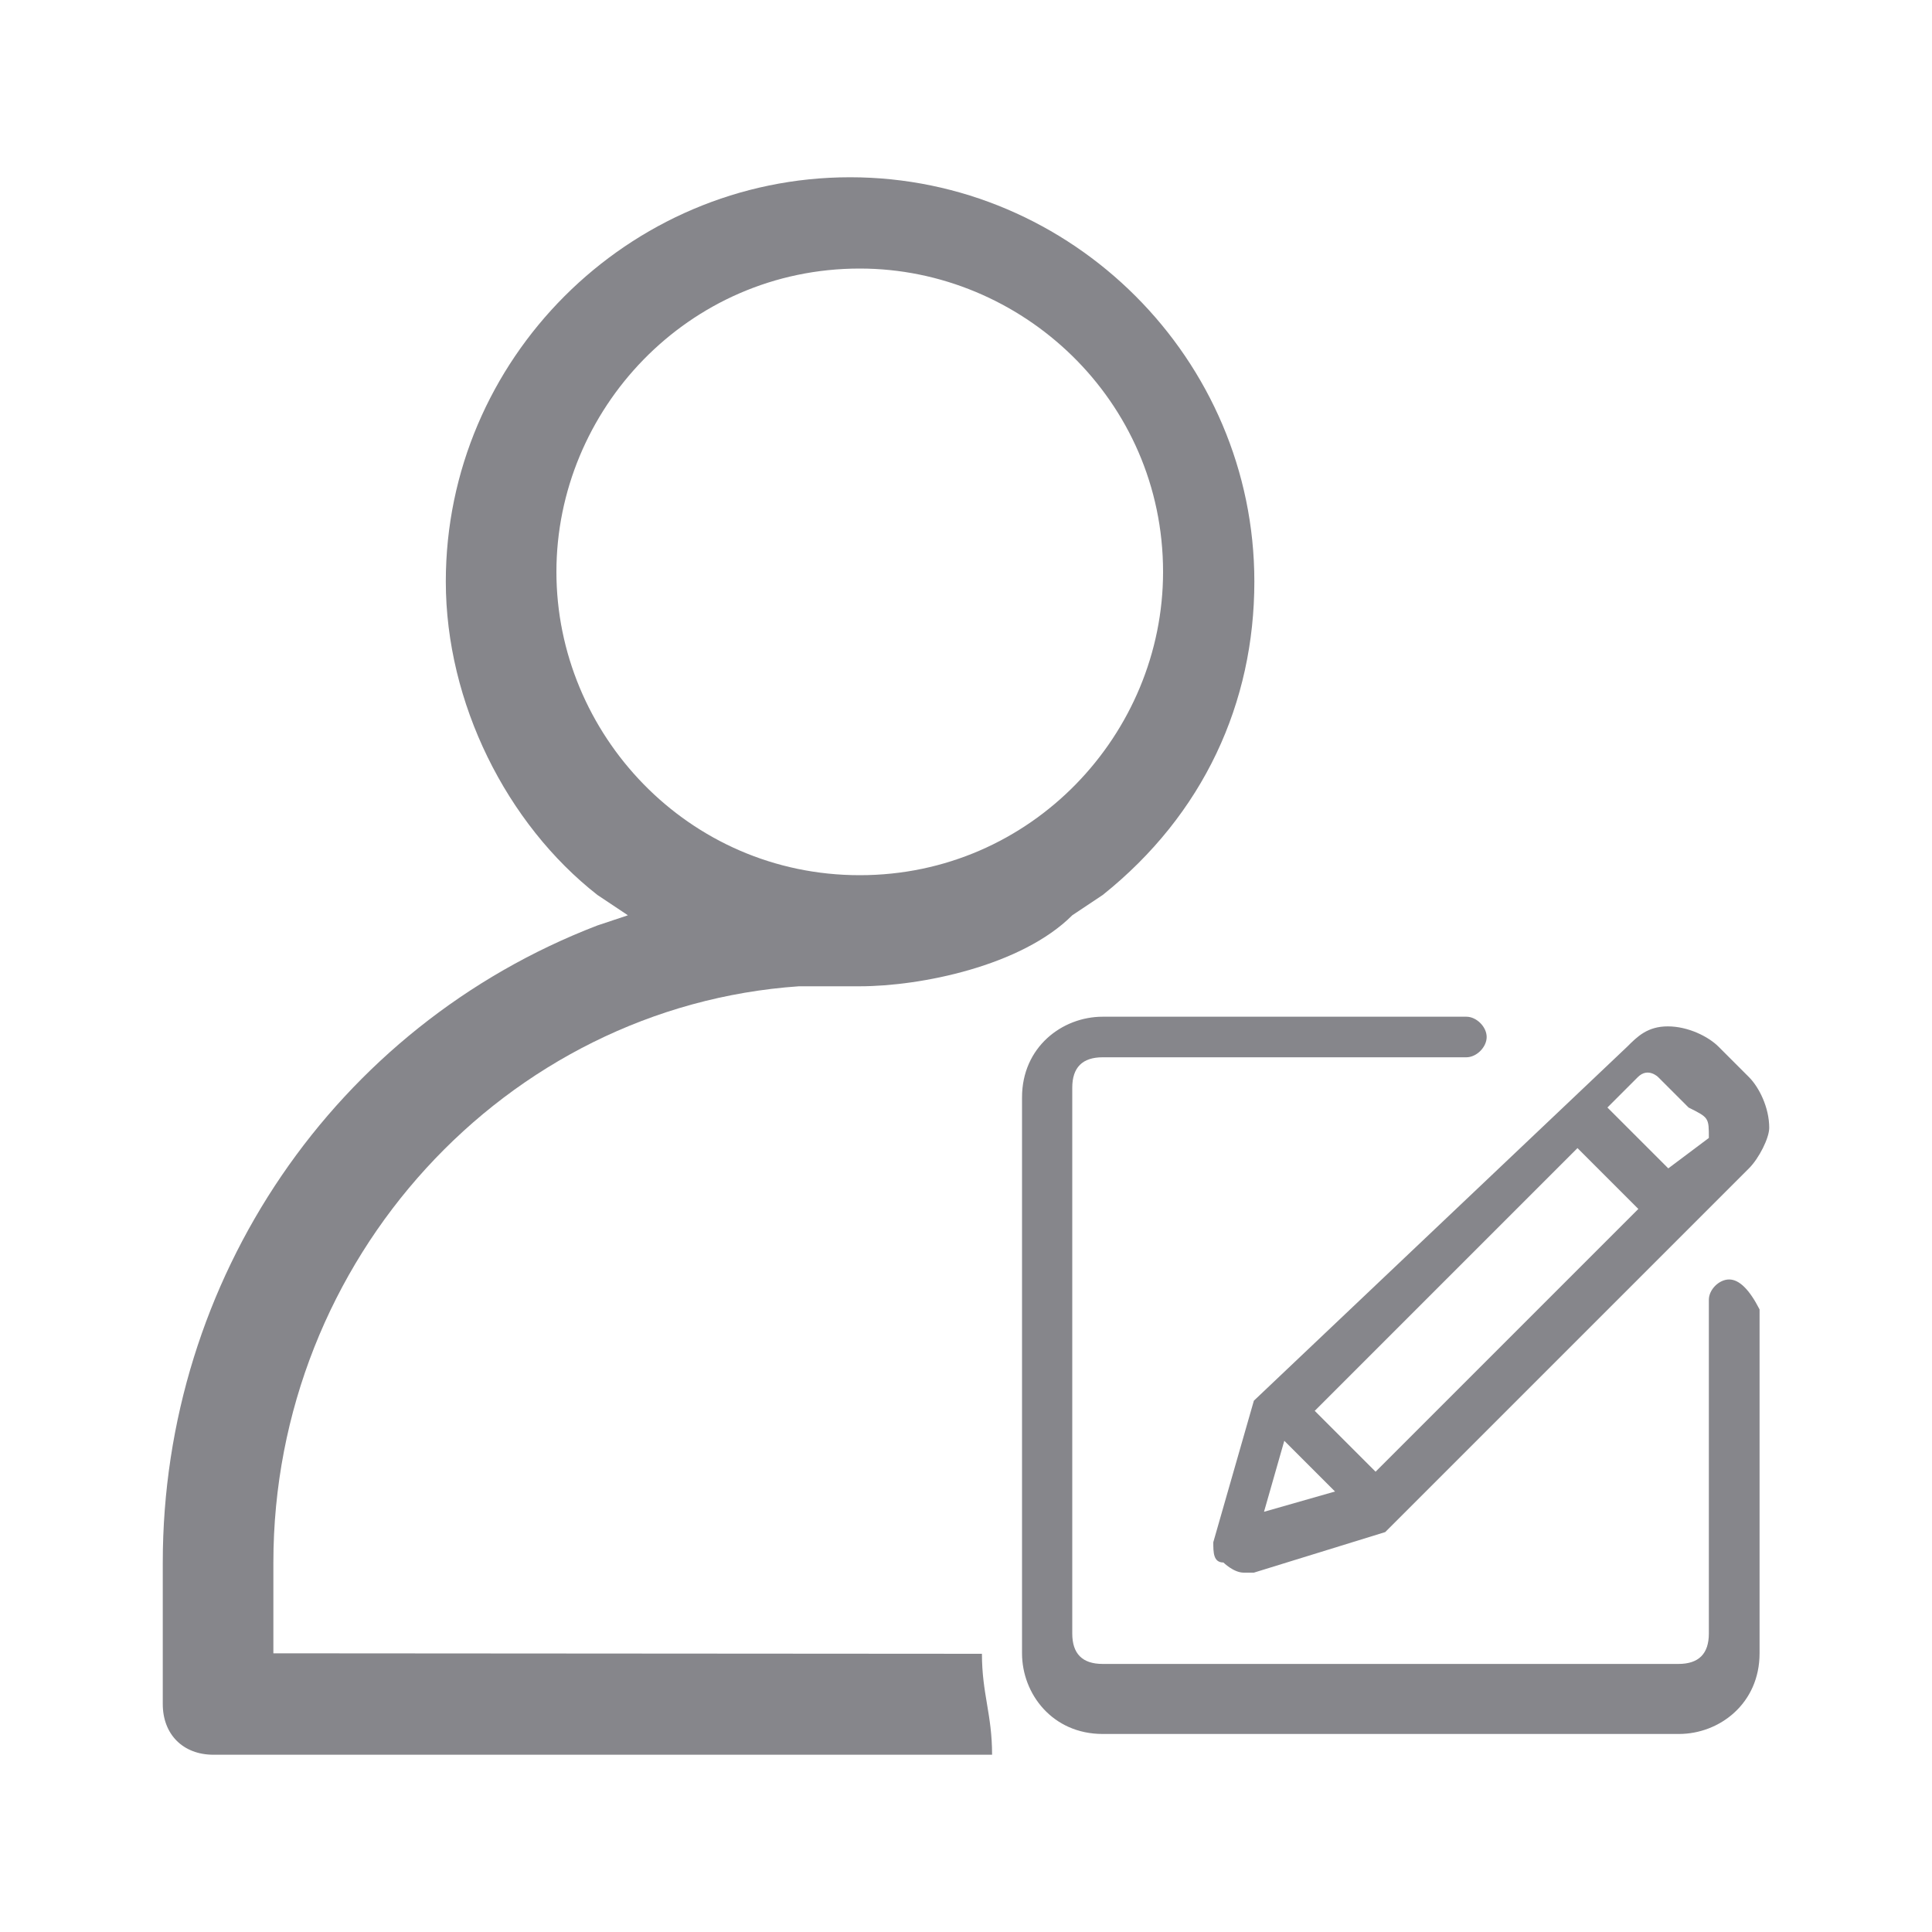
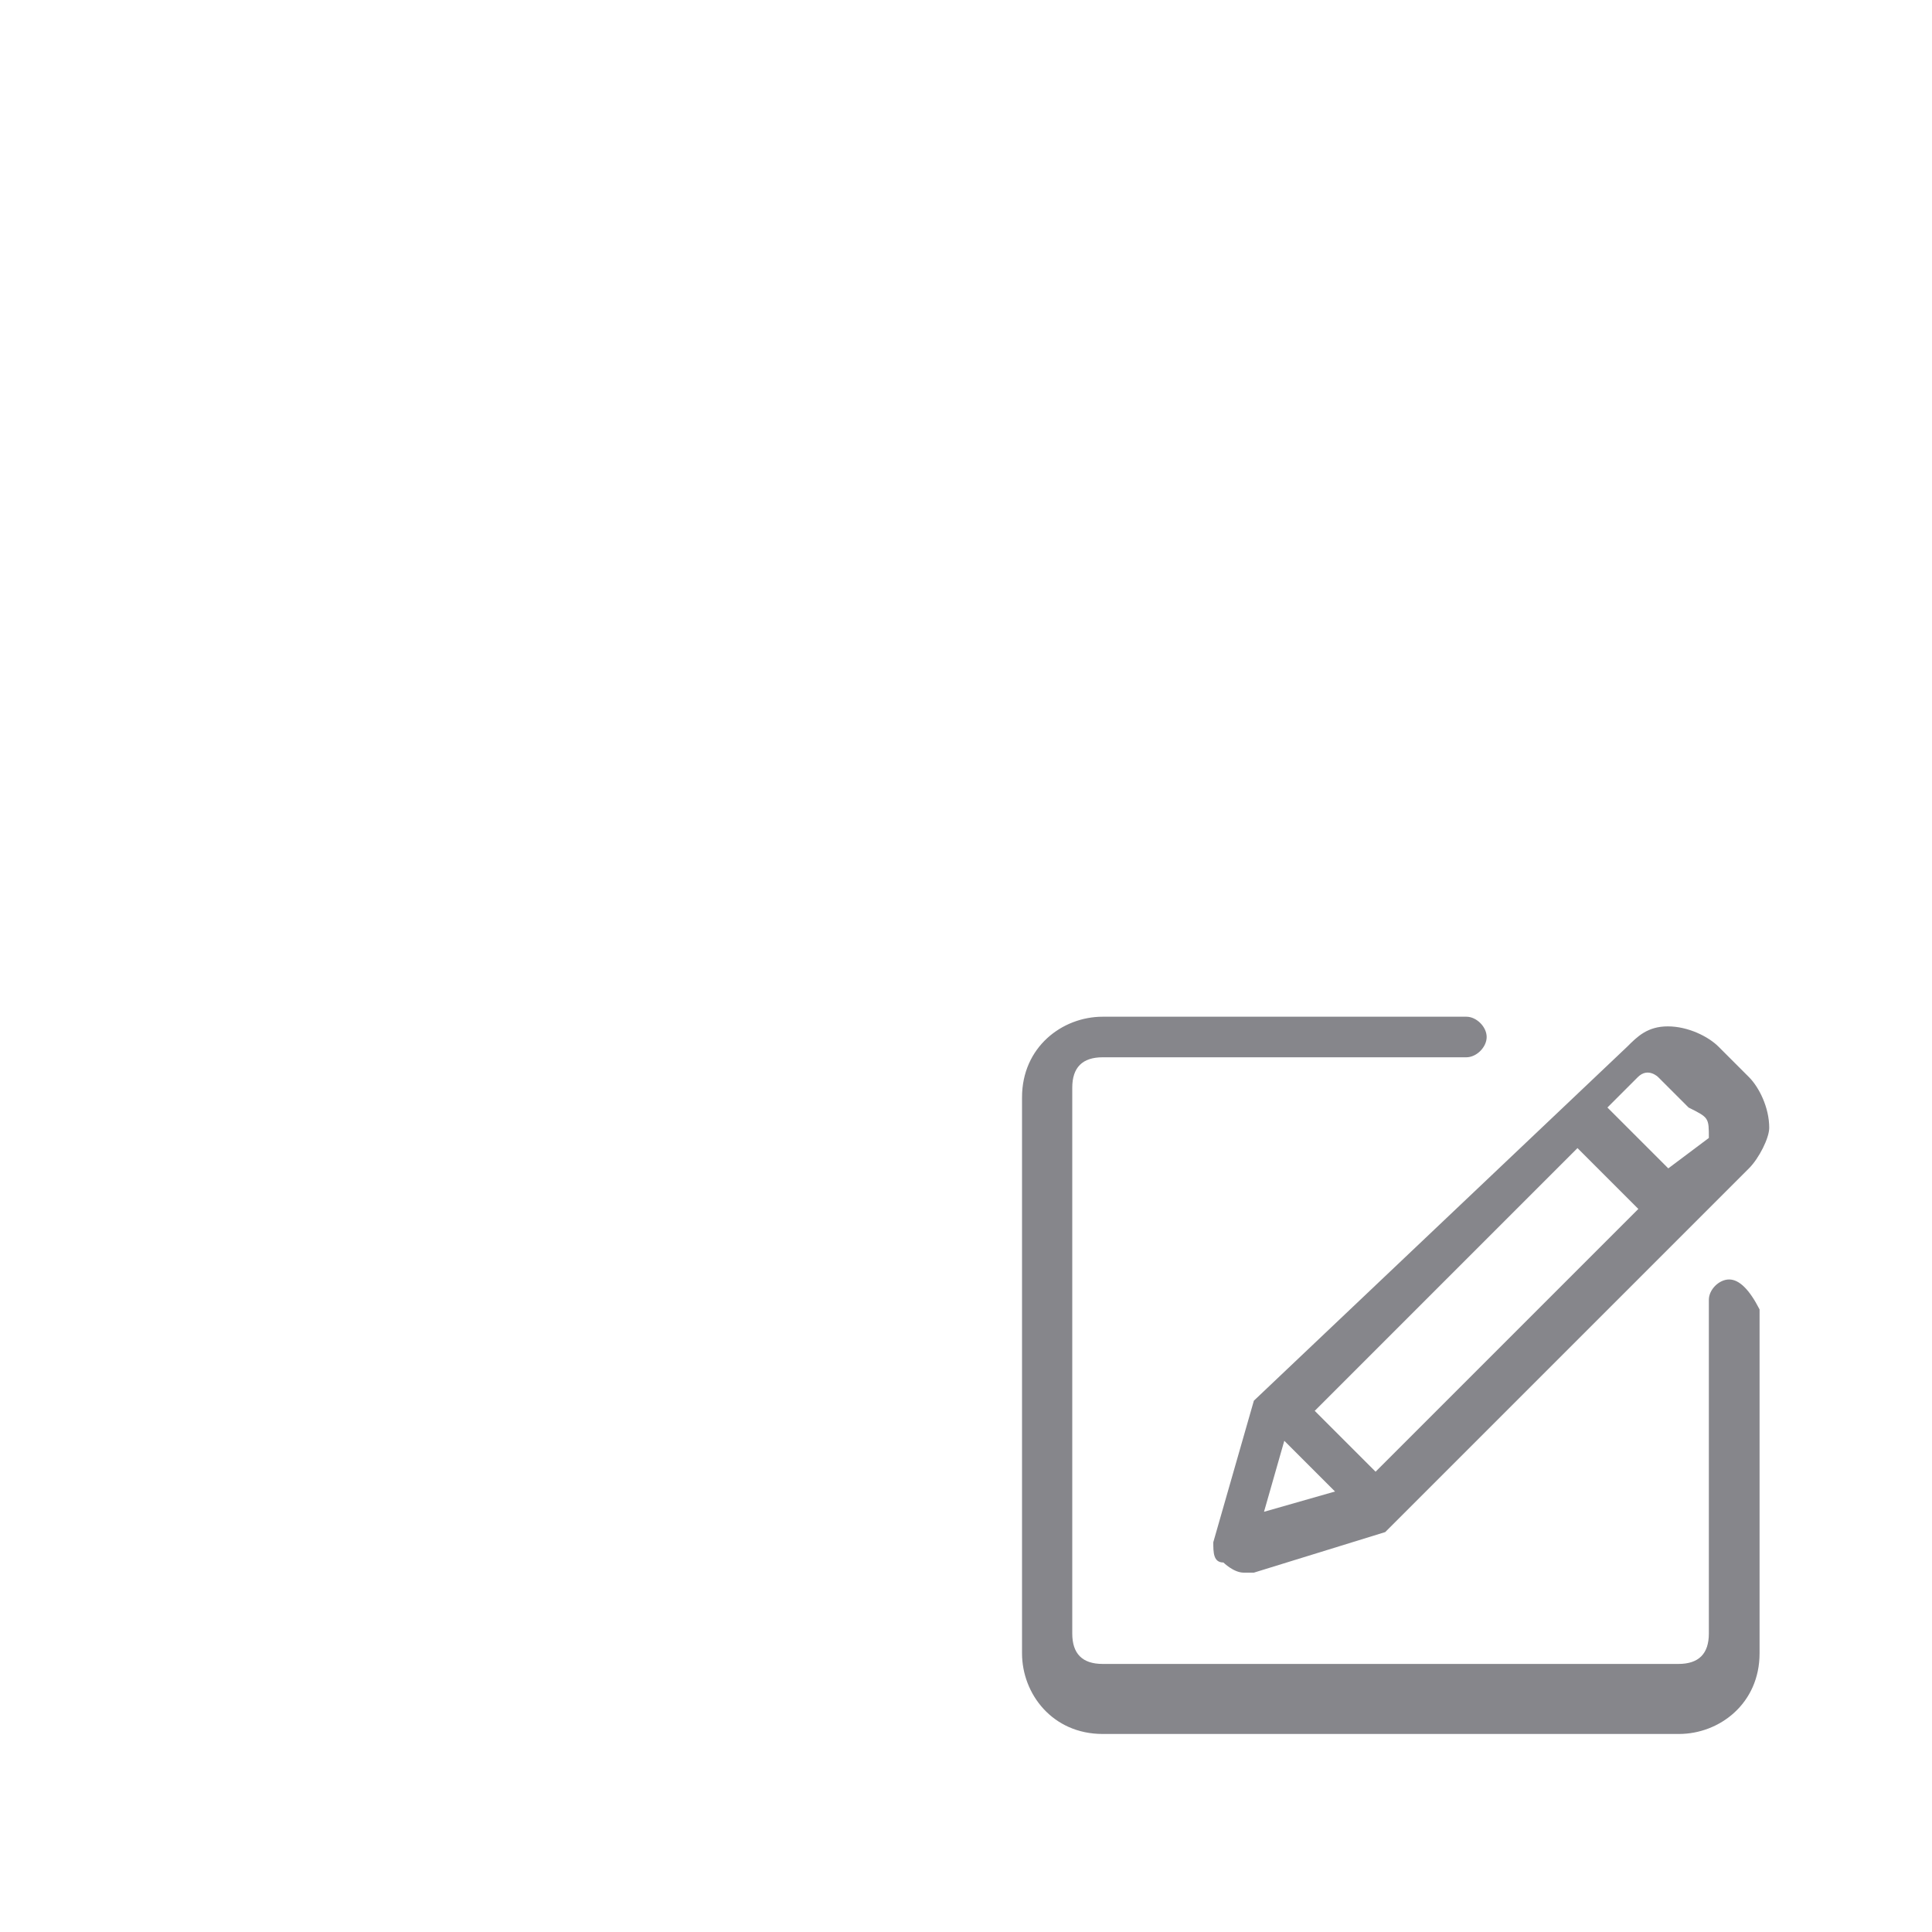
<svg xmlns="http://www.w3.org/2000/svg" version="1.1" id="图层_1" x="0px" y="0px" viewBox="0 0 400 400" style="enable-background:new 0 0 400 400;" xml:space="preserve">
  <style type="text/css">
	.st0{fill:#86868B;}
</style>
  <g>
-     <path class="st0" d="M56.6,342.3v-18.8c0-62.8,48.1-115.1,108.8-119.3H178c12.6,0,33.5-4.2,44-14.7l6.3-4.2   c20.9-16.7,31.4-39.8,31.4-64.9c0-46-37.7-83.7-83.7-83.7s-83.7,37.7-83.7,83.7c0,25.1,12.6,50.2,31.4,64.9l6.3,4.2l-6.3,2.1   c-54.4,20.9-90,73.3-90,131.9v29.3c0,6.3,4.2,10.5,10.5,10.5h161.2c0-8.4-2.1-12.6-2.1-20.9L56.6,342.3L56.6,342.3z M115.2,118.4   c0-33.5,27.2-62.8,62.8-62.8c33.5,0,62.8,27.2,62.8,62.8c0,33.5-27.2,62.8-62.8,62.8S115.2,151.9,115.2,118.4z" />
    <path class="st0" d="M259.6,290C259.6,290,257.6,290,259.6,290l-8.4,29.3c0,2.1,0,4.2,2.1,4.2c0,0,2.1,2.1,4.2,2.1h2.1l27.2-8.4   l75.3-75.3c2.1-2.1,4.2-6.3,4.2-8.4c0-4.2-2.1-8.4-4.2-10.5l-6.3-6.3c-2.1-2.1-6.3-4.2-10.5-4.2c-4.2,0-6.3,2.1-8.4,4.2L259.6,290    M353.8,235.6l-8.4,6.3l-12.6-12.6l6.3-6.3c2.1-2.1,4.2,0,4.2,0l6.3,6.3C353.8,231.4,353.8,231.4,353.8,235.6   C353.8,233.5,353.8,235.6,353.8,235.6 M272.2,292.1l54.4-54.4l12.6,12.6l-54.4,54.4L272.2,292.1L272.2,292.1z M261.7,313l4.2-14.7   l10.5,10.5L261.7,313z M358,264.9c-2.1,0-4.2,2.1-4.2,4.2v69.1c0,4.2-2.1,6.3-6.3,6.3H228.3c-4.2,0-6.3-2.1-6.3-6.3v-113   c0-4.2,2.1-6.3,6.3-6.3h75.3c2.1,0,4.2-2.1,4.2-4.2s-2.1-4.2-4.2-4.2h-75.3c-8.4,0-16.7,6.3-16.7,16.7v115.1   c0,8.4,6.3,16.7,16.7,16.7h119.3c8.4,0,16.7-6.3,16.7-16.7v-71.2C362.2,267,360.1,264.9,358,264.9" />
  </g>
</svg>